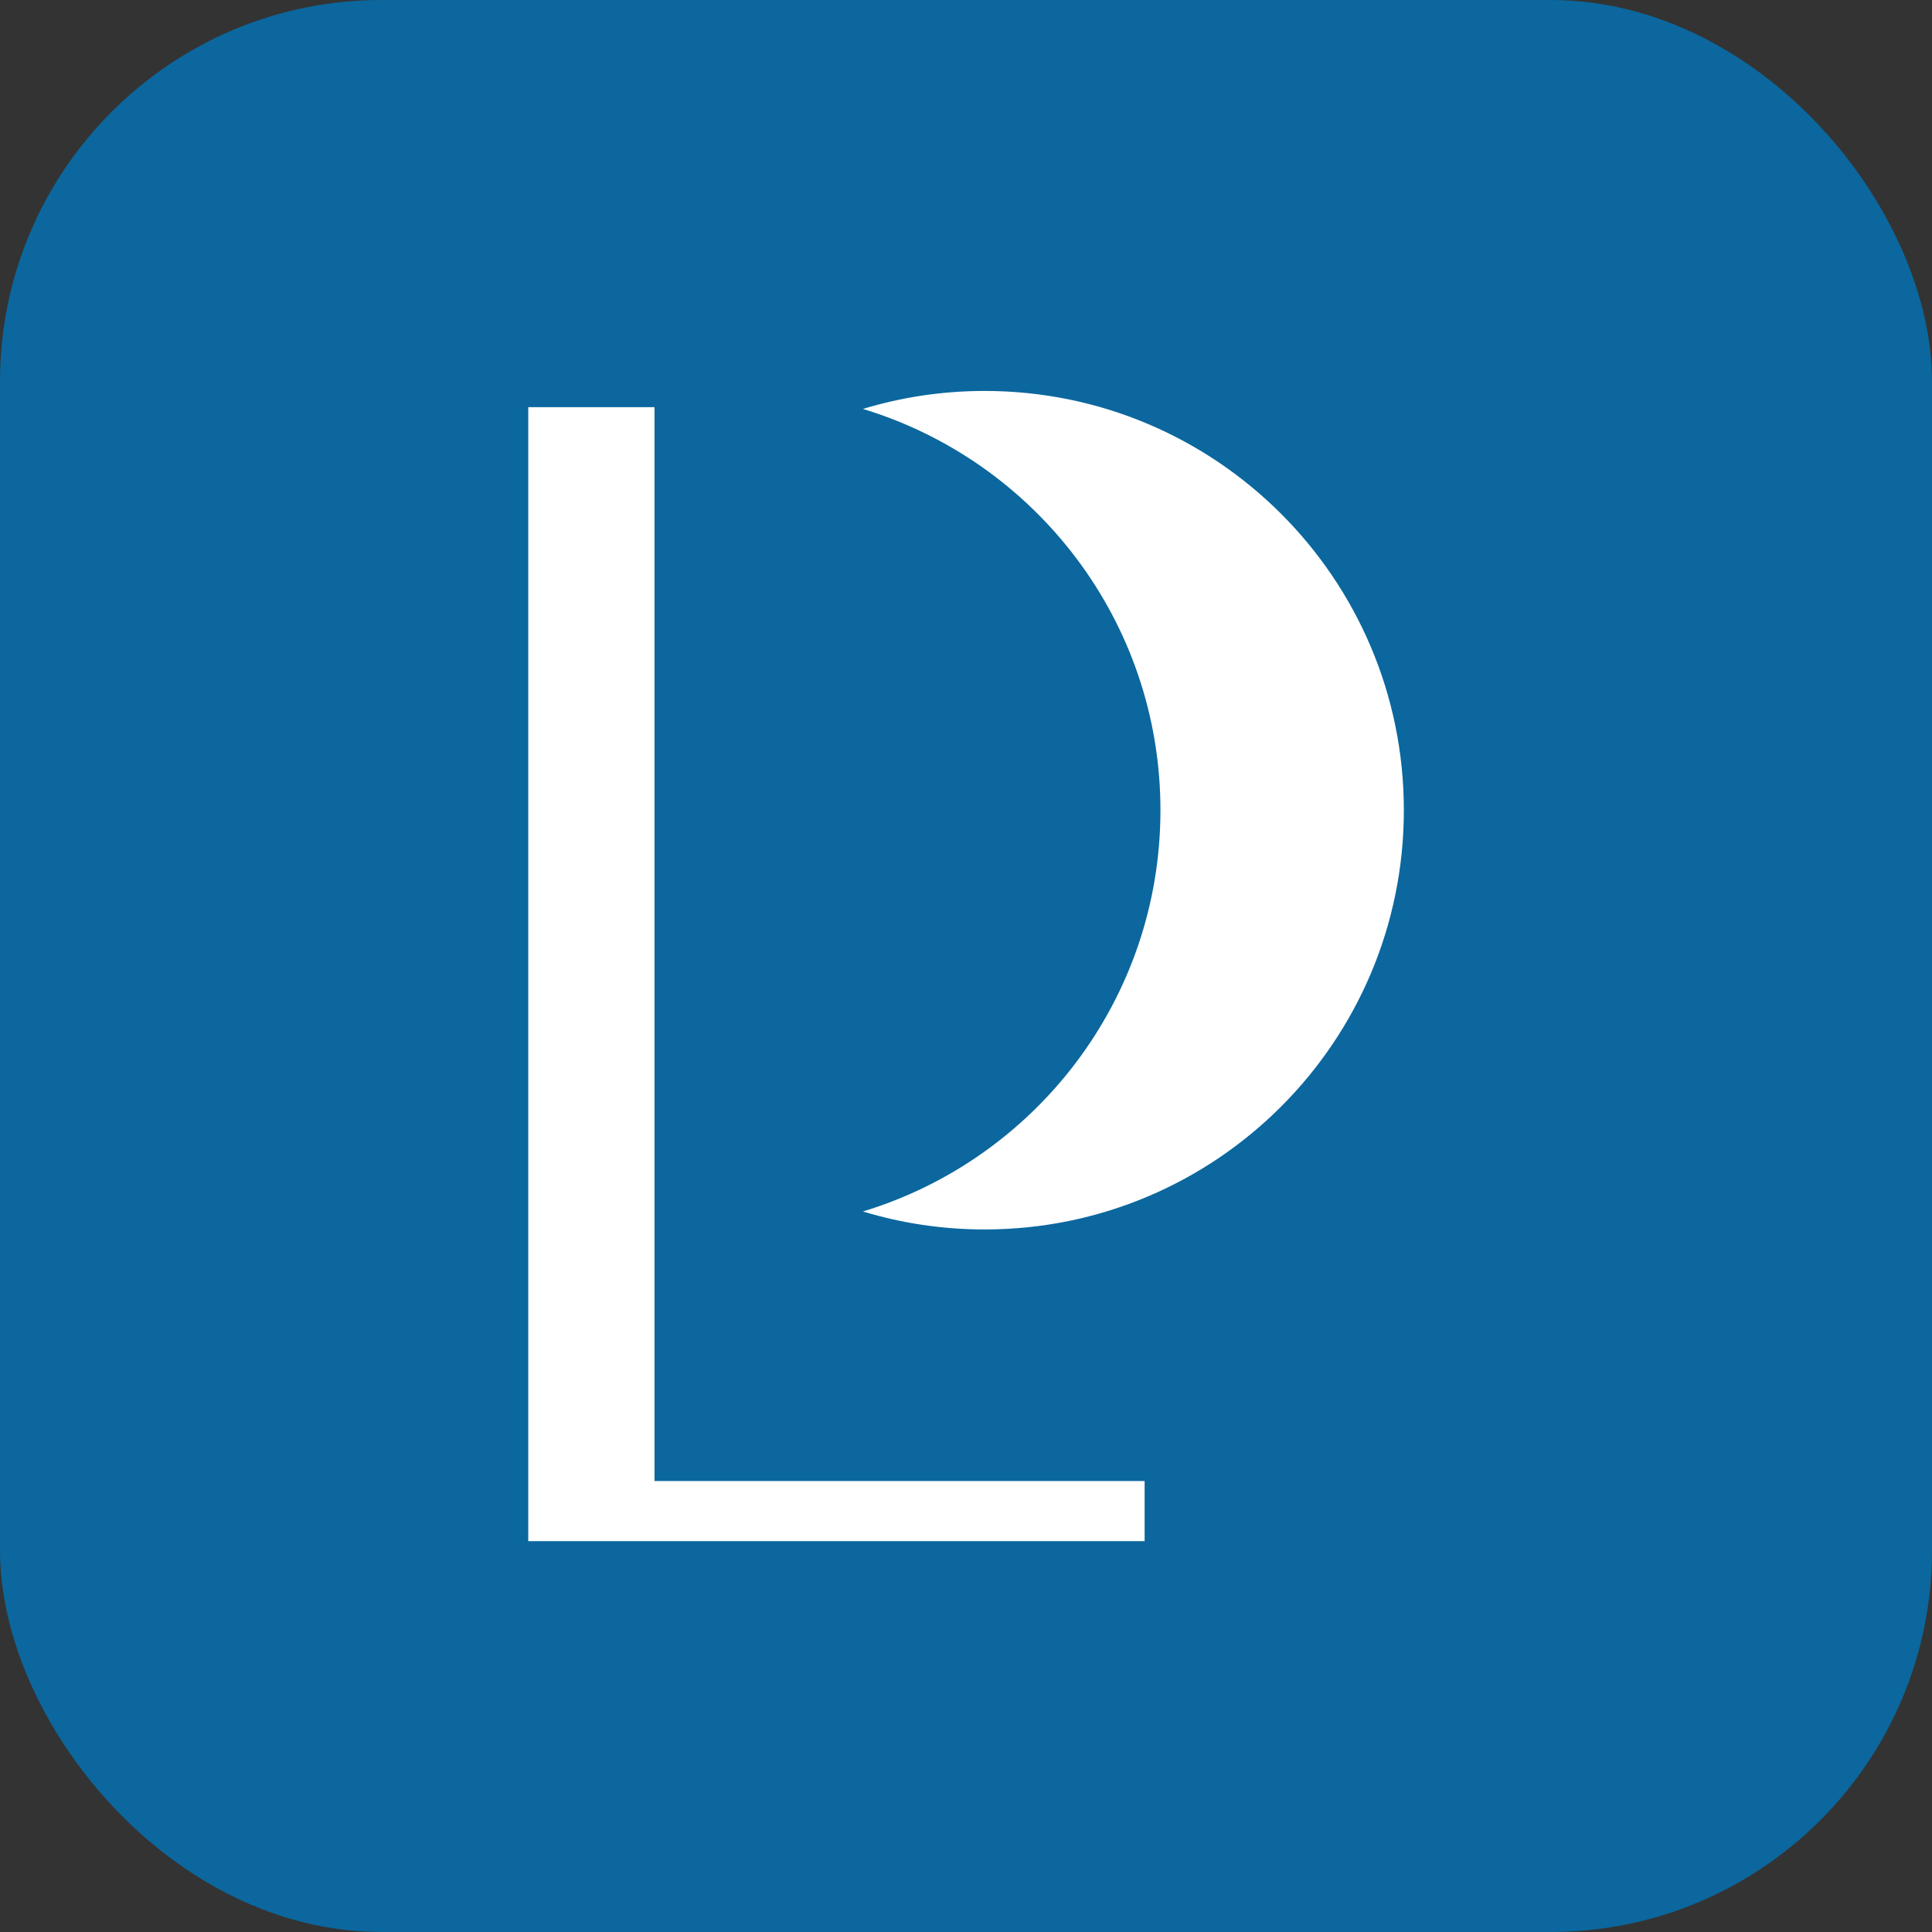
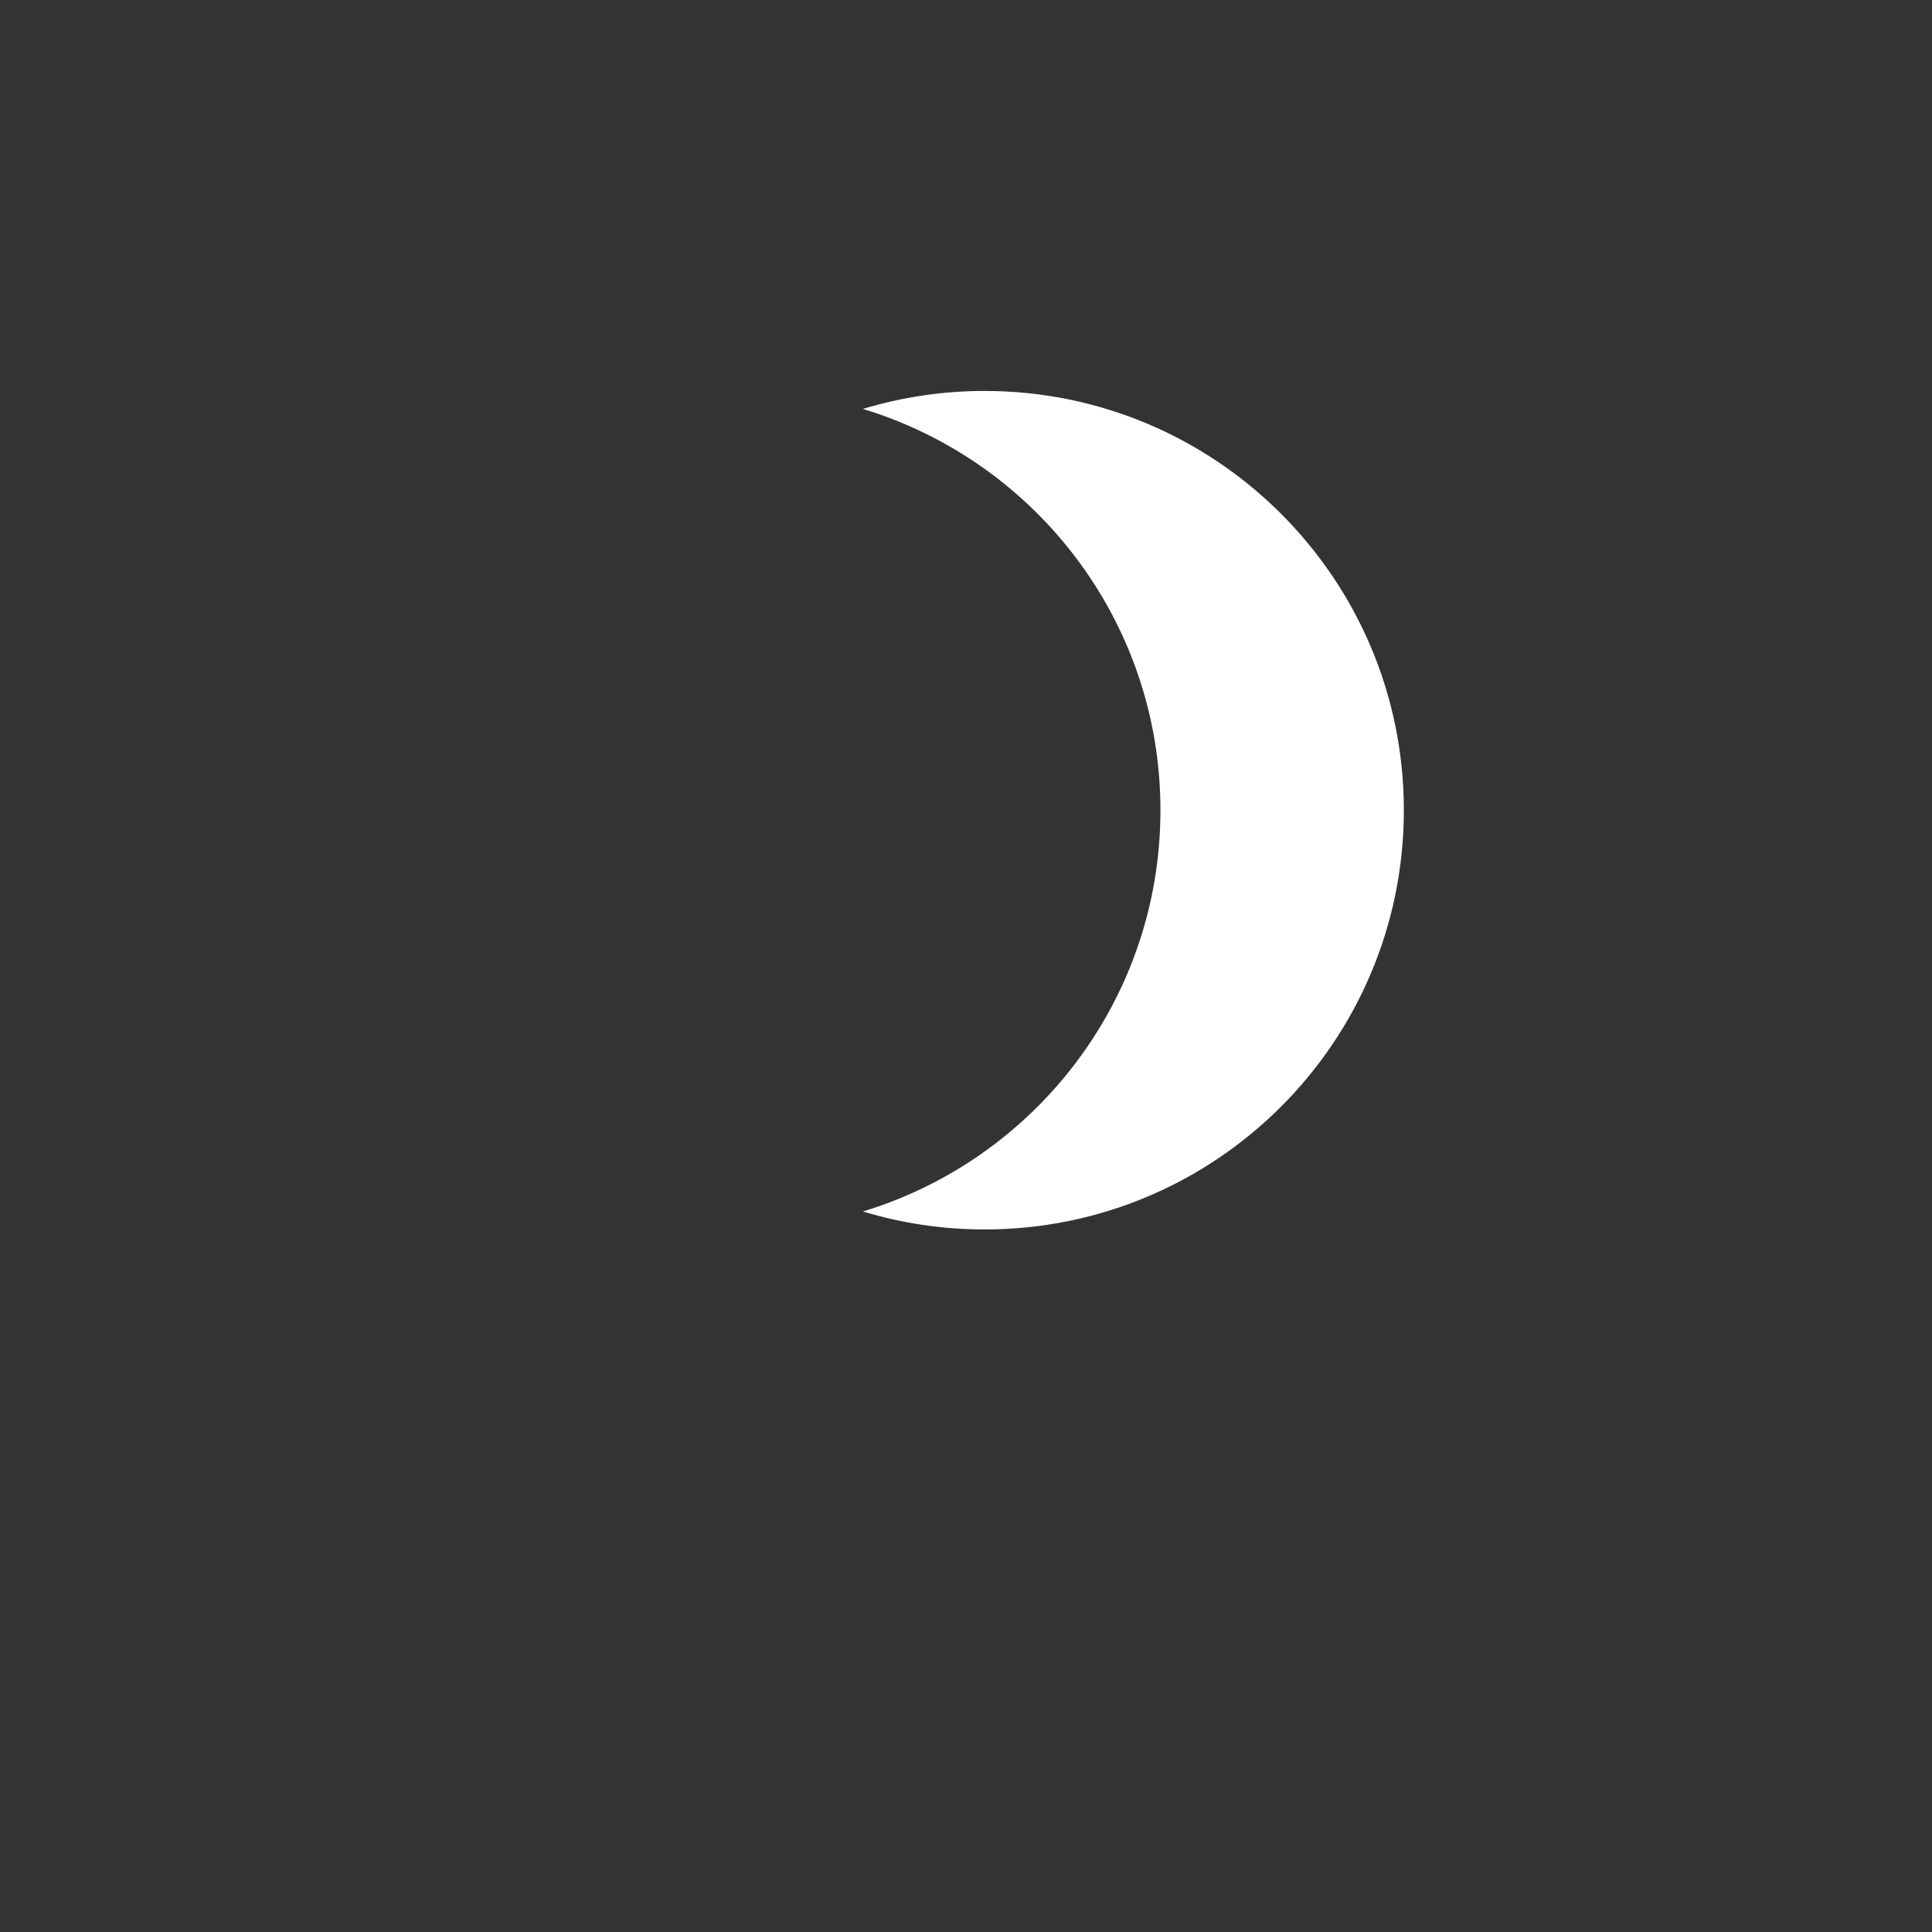
<svg xmlns="http://www.w3.org/2000/svg" id="Capa_2" data-name="Capa 2" viewBox="0 0 187 187">
  <rect x="0" y="0" width="187" height="187" fill="#333333" stroke="none" />
  <defs>
    <style>
      .cls-1 {
        fill: #0b679e;
      }

      .cls-1, .cls-2 {
        stroke-width: 0px;
      }

      .cls-2 {
        fill: #fff;
      }
    </style>
  </defs>
  <g id="Capa_1-2" data-name="Capa 1">
-     <rect class="cls-1" width="187" height="187" rx="36.92" ry="36.92" />
    <g>
-       <polygon class="cls-2" points="63.35 39.41 51.13 39.41 51.13 149.17 110.79 149.17 110.79 143.35 63.35 143.35 63.35 39.41" />
      <path class="cls-2" d="M112.32,78.42c0,18.32-12.14,33.79-28.8,38.84,3.73,1.13,7.68,1.74,11.78,1.74,22.41,0,40.58-18.17,40.58-40.58s-18.17-40.58-40.58-40.58c-4.1,0-8.05.61-11.78,1.74,16.67,5.05,28.8,20.53,28.8,38.84Z" />
    </g>
  </g>
</svg>